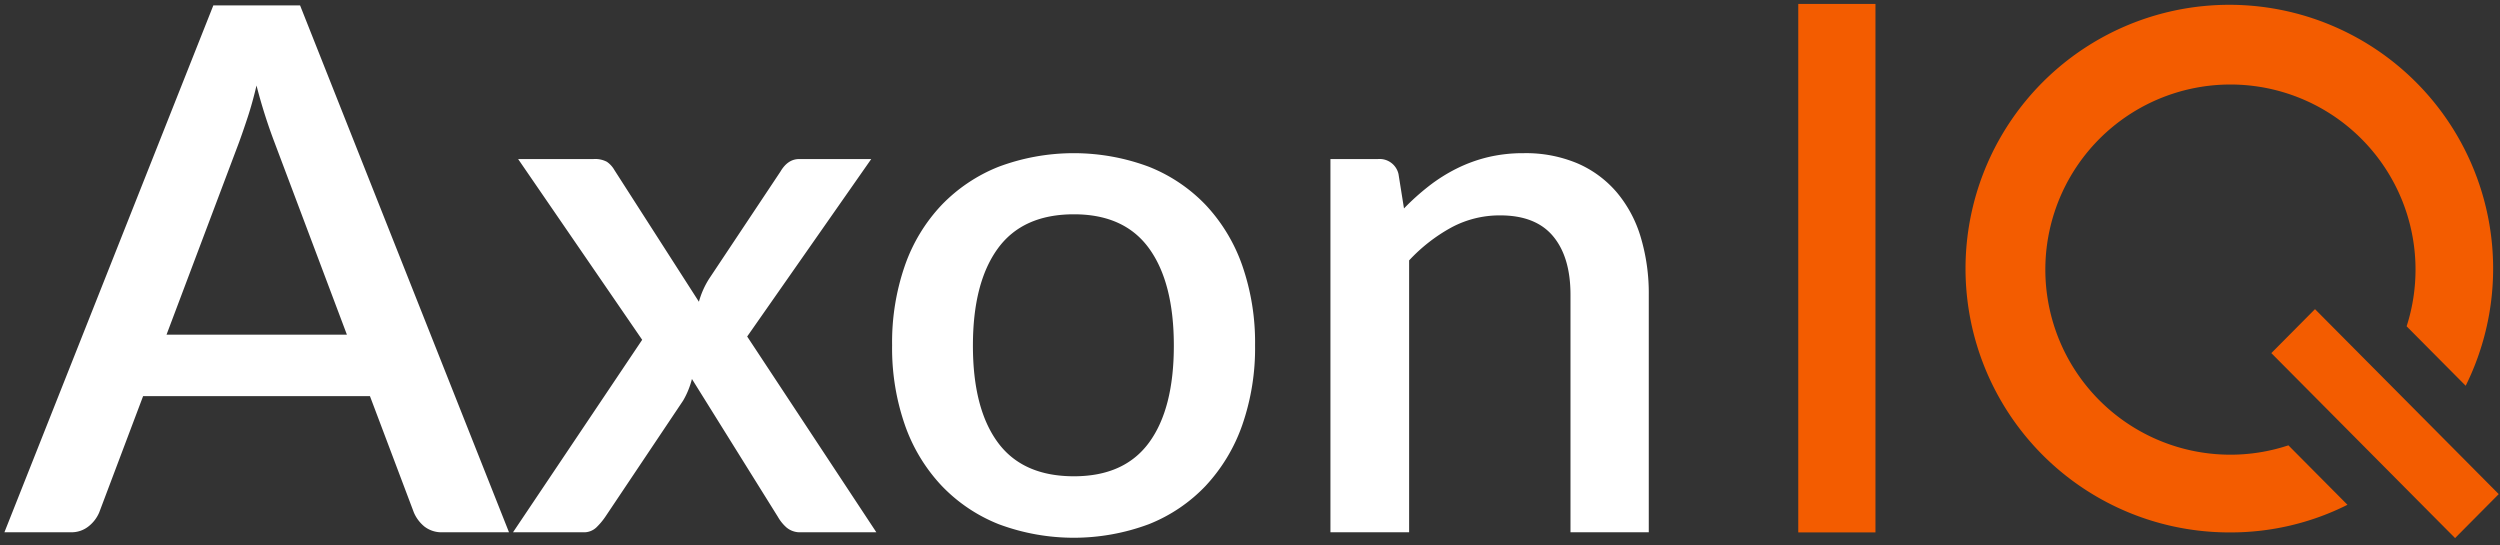
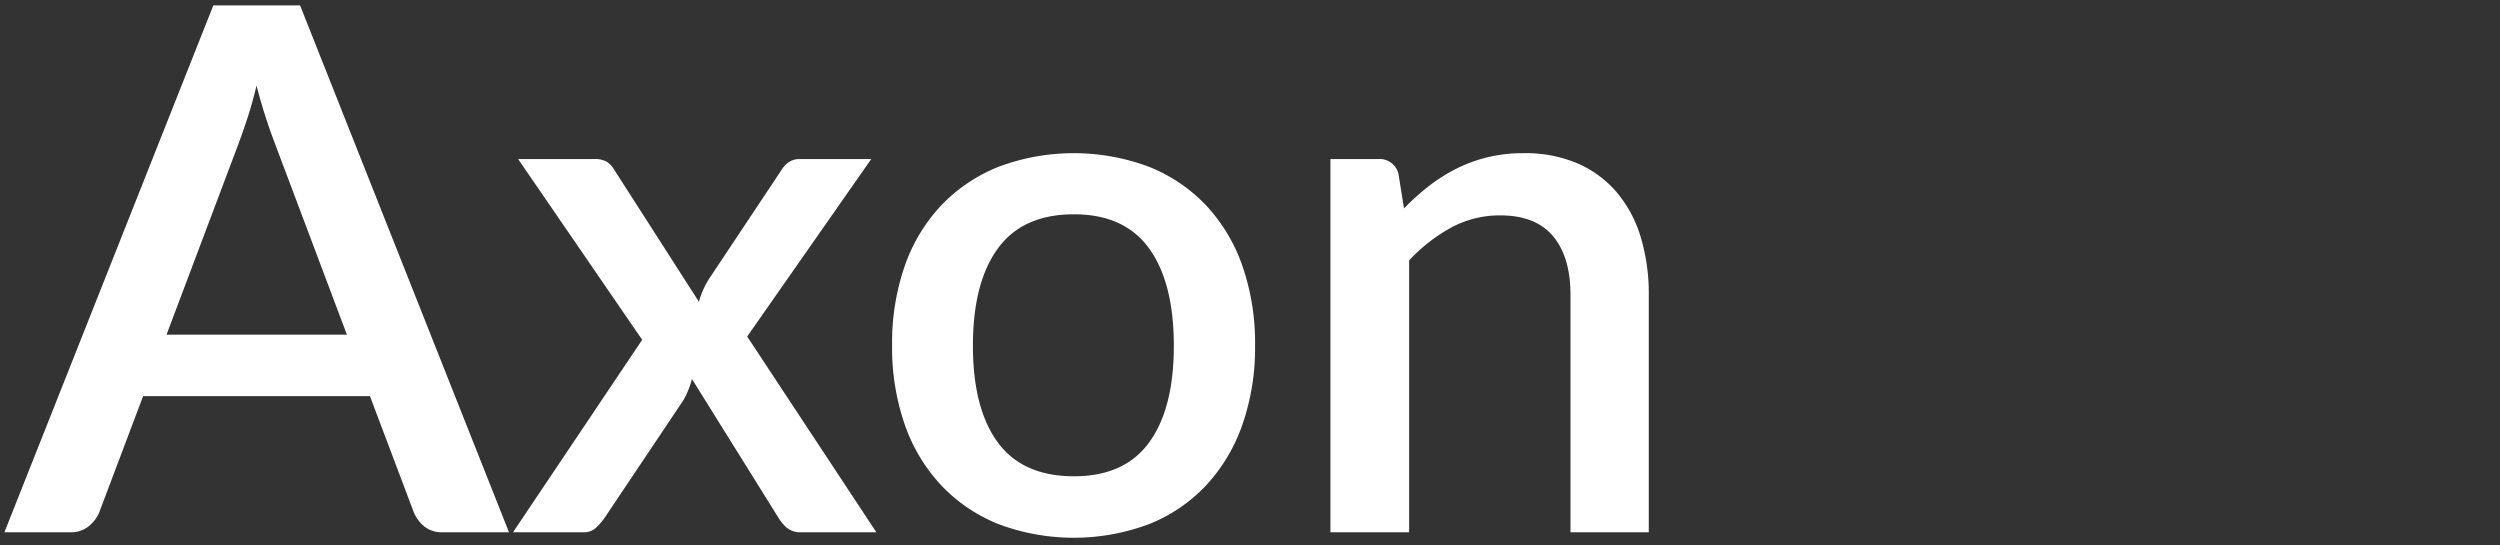
<svg xmlns="http://www.w3.org/2000/svg" width="532" height="116" viewBox="0 0 532 116">
  <rect x="0" y="0" width="532" height="116" fill="#333333" stroke="none" />
  <defs>
    <style>
      .cls-1 {
        fill: #f35c00;
      }

      .cls-1, .cls-2 {
        fill-rule: evenodd;
      }

      .cls-2 {
        fill: #fff;
      }
    </style>
  </defs>
  <g id="AxonIQ_-_Light" data-name="AxonIQ - Light">
-     <path id="IQ" class="cls-1" d="M1144.13,69.437a39.387,39.387,0,1,0-37.45,27.322,39.114,39.114,0,0,0,12.29-1.993l12.57,12.654a55.312,55.312,0,0,1-24.86,5.878,56.138,56.138,0,1,1,50.02-31.206ZM1014.67,0.832h16.43V113.3h-16.43V0.832Zm109.96,64.952,39.1,39.362-9.29,9.357-39.1-39.362Z" transform="translate(-632)" />
    <path id="Axon" class="cls-2" d="M966.2,113.266V62.732q0-8.019-3.7-12.458t-11.251-4.438a21.639,21.639,0,0,0-10.395,2.57,35.642,35.642,0,0,0-8.993,7.008v57.853H915.118V33.845H925.24a4.114,4.114,0,0,1,4.361,3.192l1.167,7.319a50.919,50.919,0,0,1,5.334-4.789,35.533,35.533,0,0,1,5.879-3.7,31.471,31.471,0,0,1,6.618-2.414,32.119,32.119,0,0,1,7.631-.856,28.263,28.263,0,0,1,11.485,2.18,22.967,22.967,0,0,1,8.331,6.151,26.509,26.509,0,0,1,5.1,9.538,41.6,41.6,0,0,1,1.713,12.264v50.534H966.2Zm-77.59-9.928a33.9,33.9,0,0,1-12.147,8.215,45.658,45.658,0,0,1-31.924,0,34.263,34.263,0,0,1-12.186-8.215,36.353,36.353,0,0,1-7.786-12.886,49.731,49.731,0,0,1-2.726-16.974A49.74,49.74,0,0,1,824.563,56.5a35.986,35.986,0,0,1,7.786-12.848,34.533,34.533,0,0,1,12.186-8.176,45.658,45.658,0,0,1,31.924,0,34.163,34.163,0,0,1,12.147,8.176A36.324,36.324,0,0,1,896.353,56.5a49.789,49.789,0,0,1,2.725,16.974,49.78,49.78,0,0,1-2.725,16.974A36.7,36.7,0,0,1,888.606,103.338ZM876.537,52.883q-5.256-7.28-16-7.28-10.9,0-16.2,7.28t-5.3,20.673q0,13.393,5.3,20.595t16.2,7.2q10.745,0,16-7.2t5.255-20.595Q881.792,60.164,876.537,52.883Zm-74.088,60.383a4.437,4.437,0,0,1-3.076-1.012A8.825,8.825,0,0,1,797.544,110l-18.3-29.355a17.694,17.694,0,0,1-1.869,4.594L760.792,110a14.611,14.611,0,0,1-1.908,2.258,3.817,3.817,0,0,1-2.764,1.012H741.17L768.656,72.31l-26.4-38.465H758.3a5.343,5.343,0,0,1,2.842.584,5.285,5.285,0,0,1,1.6,1.752l17.986,28.031a17.969,17.969,0,0,1,2.18-4.905l15.184-22.814q1.555-2.646,3.971-2.647H817.4L791,71.609l27.486,41.657h-16.04Zm-80.121-1.207a7.833,7.833,0,0,1-2.258-3L710.727,84.3H662.451l-9.343,24.76a7.466,7.466,0,0,1-2.18,2.881,5.8,5.8,0,0,1-3.894,1.324H632.941L677.4,1.142h18.454l44.46,112.124H726.222A5.964,5.964,0,0,1,722.328,112.059ZM690.4,30.263a113.329,113.329,0,0,1-3.815-12.069q-0.858,3.661-1.869,6.735t-1.868,5.412L667.435,71.22h38.386Z" transform="translate(-632)" />
  </g>
</svg>